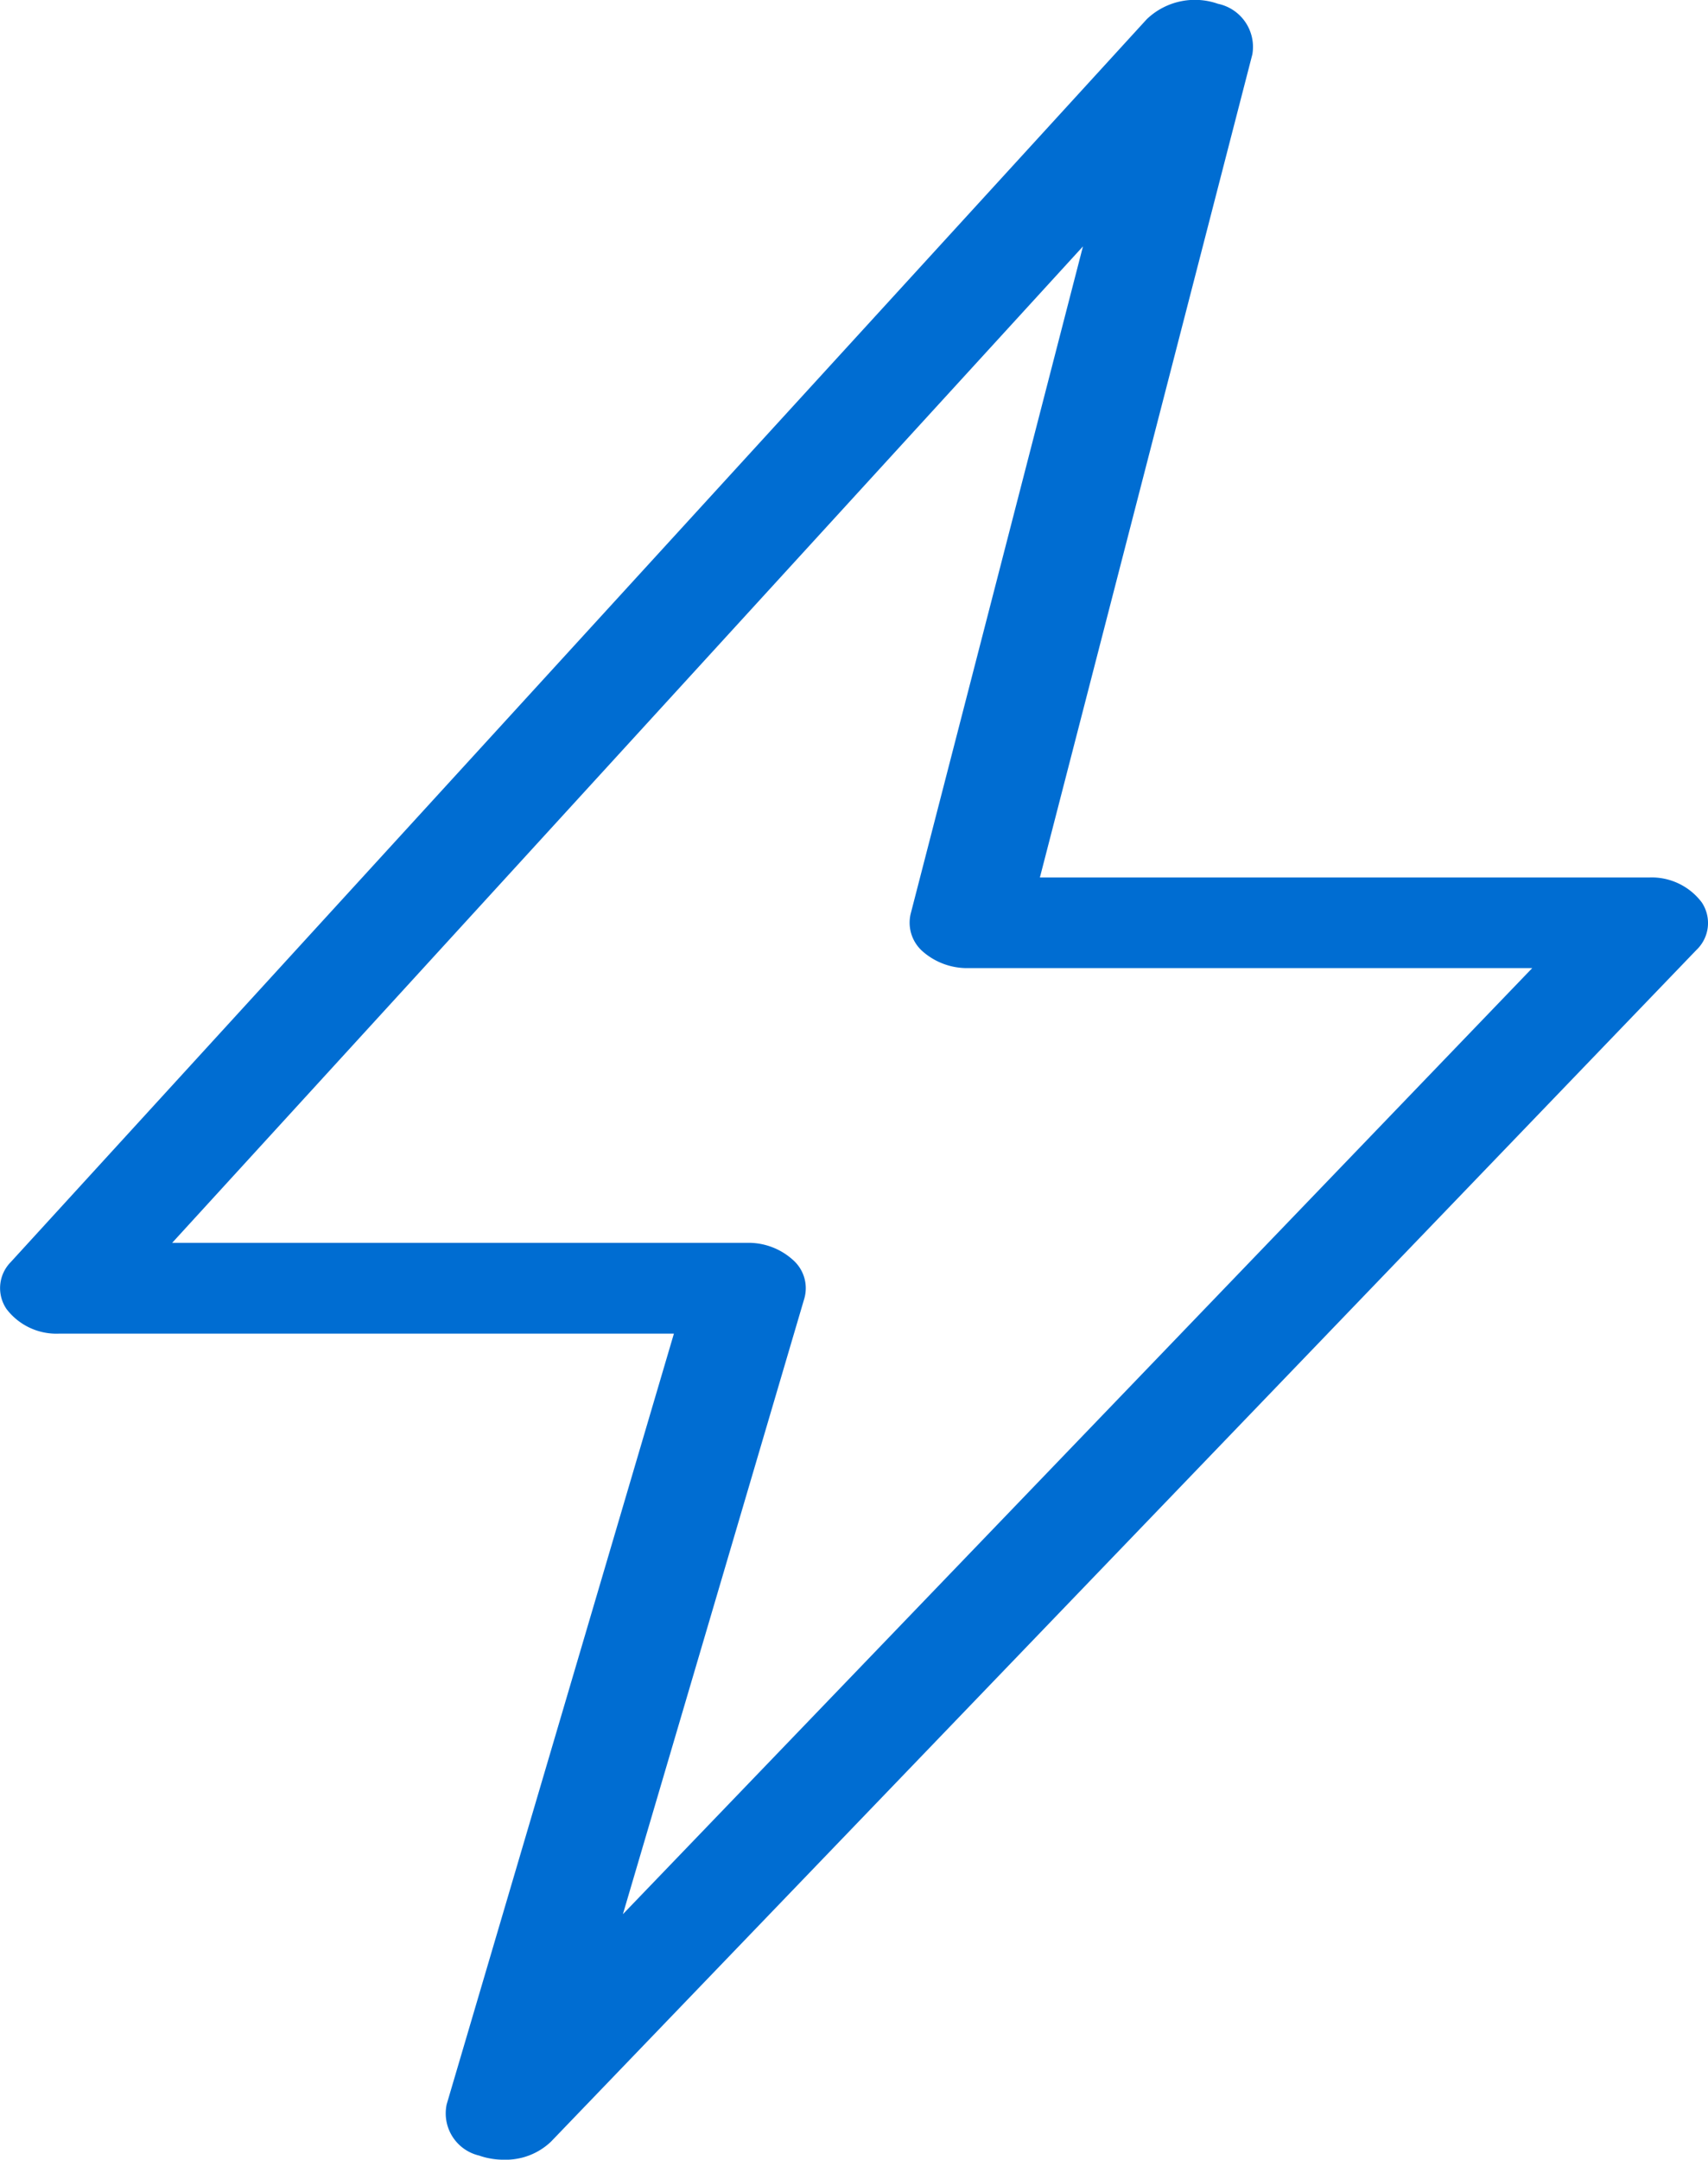
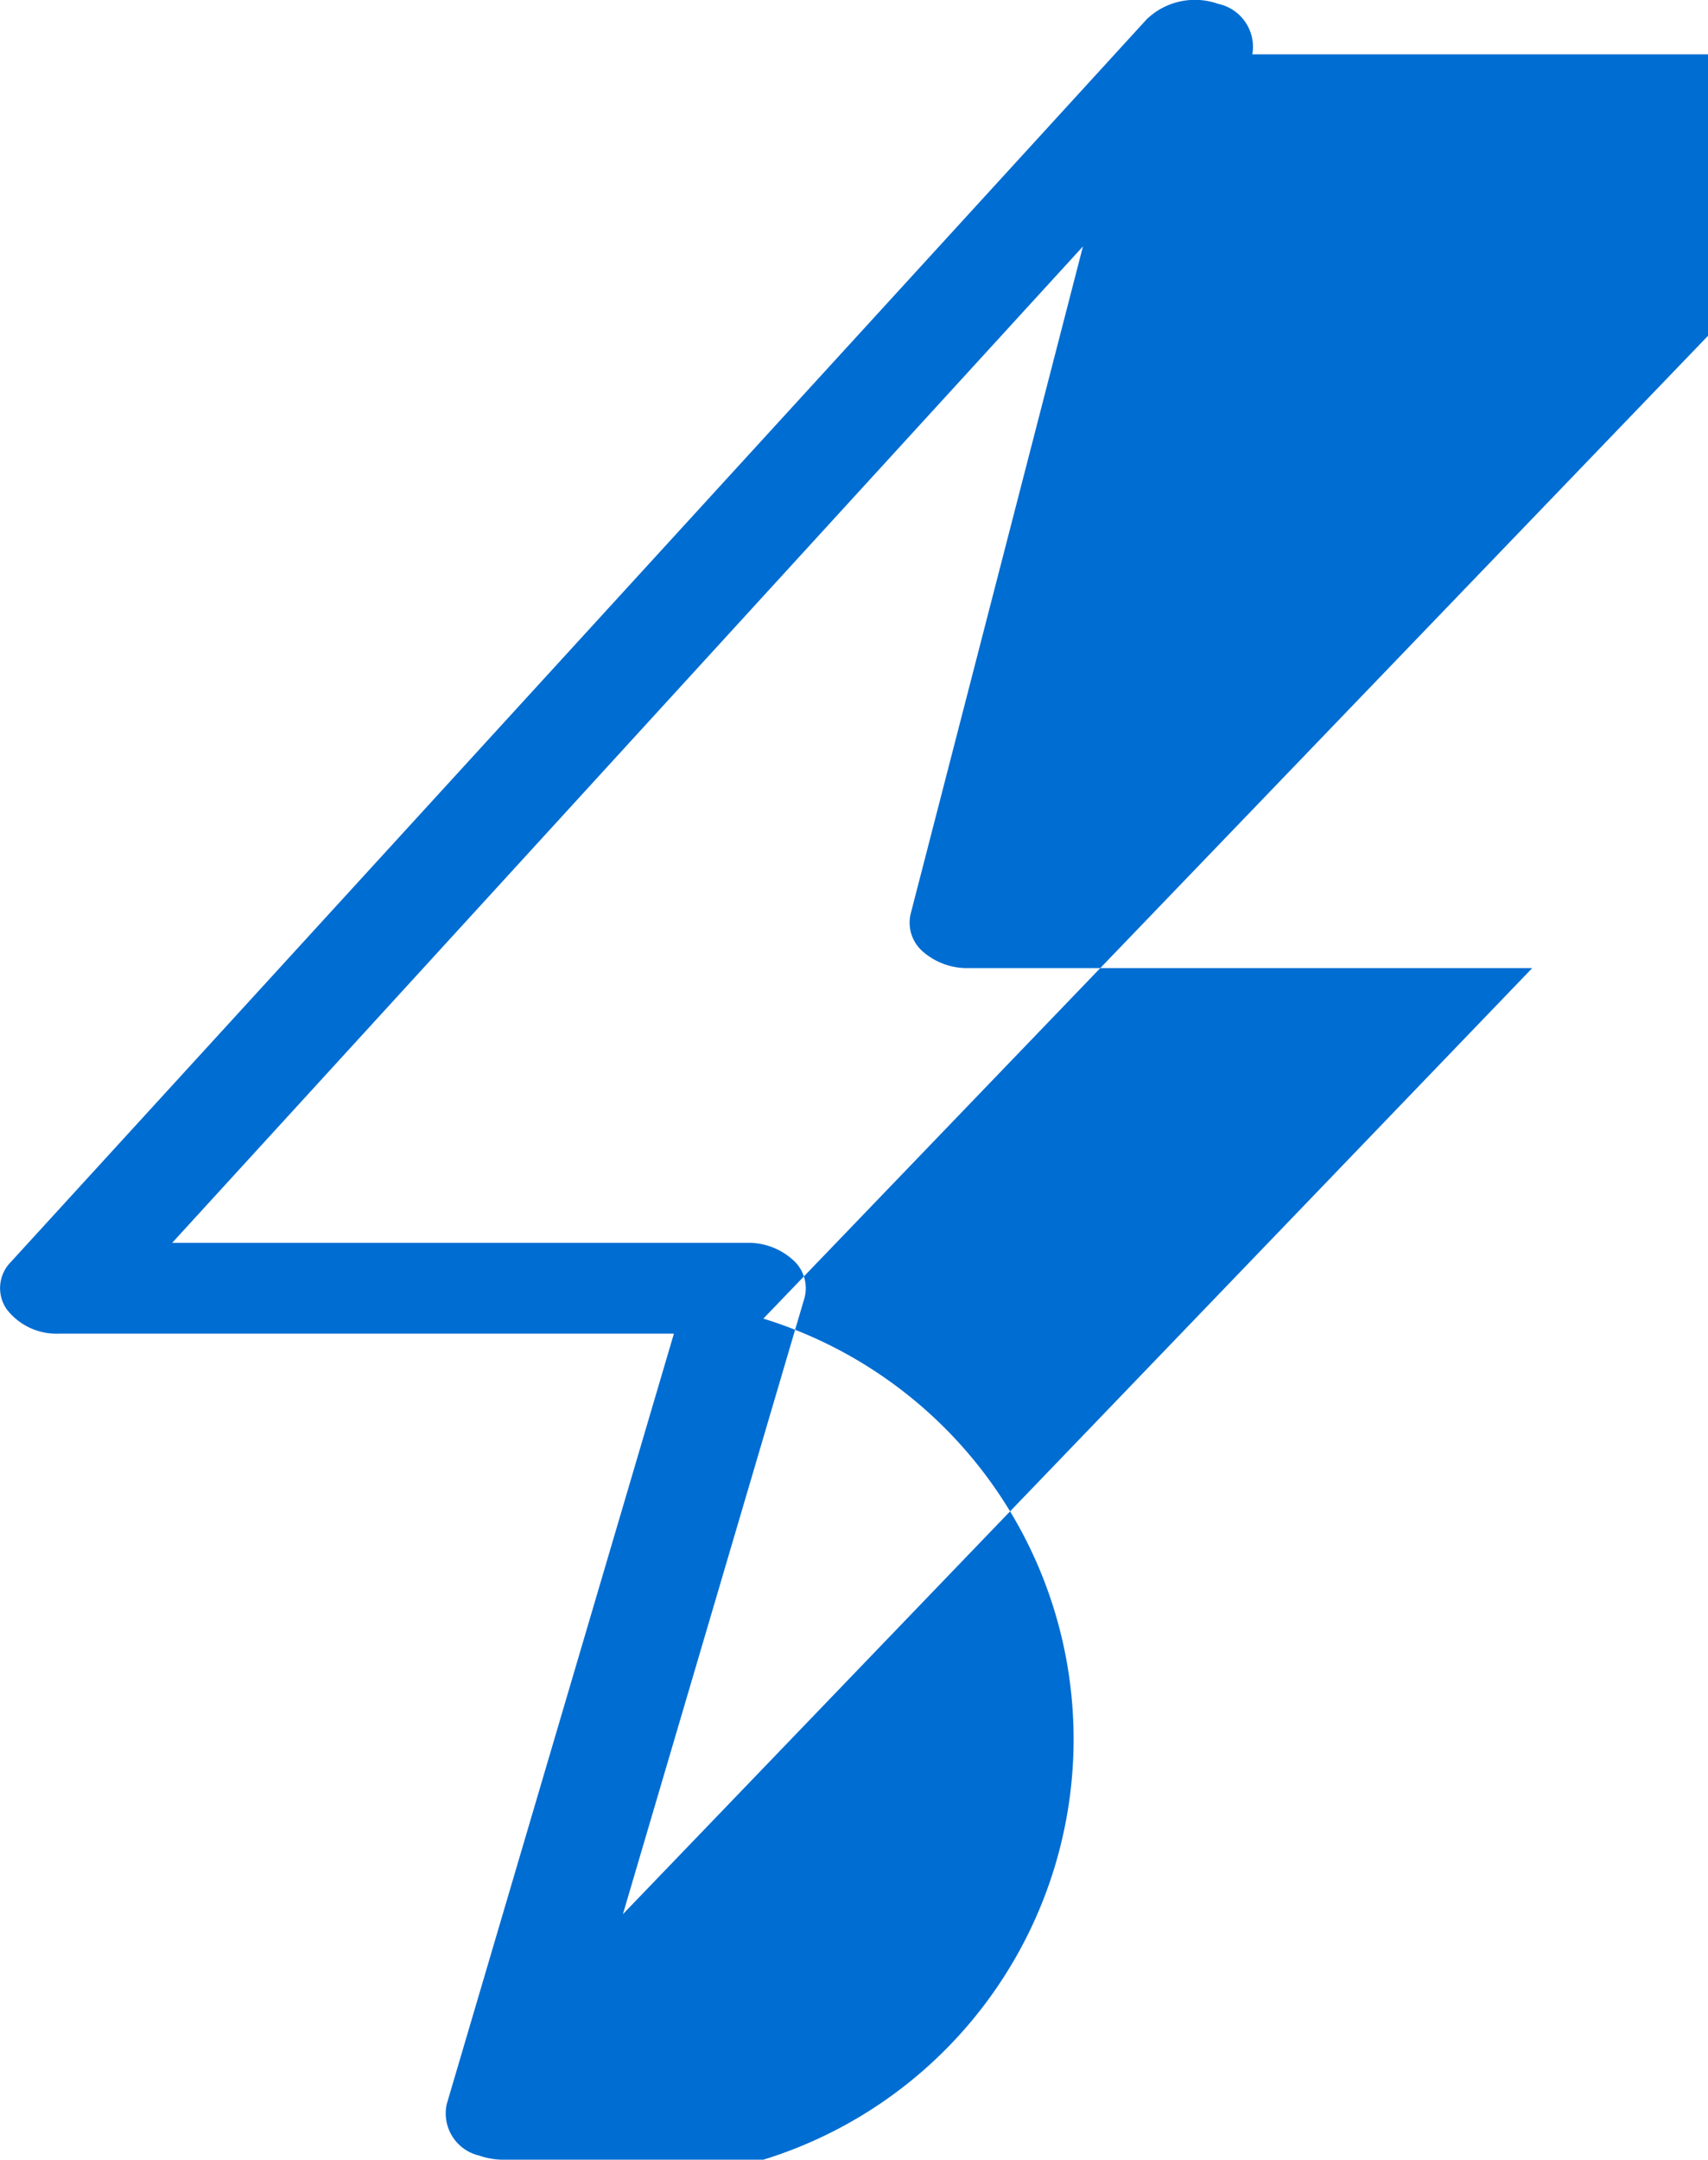
<svg xmlns="http://www.w3.org/2000/svg" width="36.836" height="46.569" viewBox="0 0 36.836 46.569">
-   <path id="Path_147464" data-name="Path 147464" d="M963.431,665.548a1.565,1.565,0,0,1-.531-.089.934.934,0,0,1-.7-1.107l4.9-16.616H953.833a1.352,1.352,0,0,1-1.125-.529.8.8,0,0,1,.089-1.013l24.5-26.8a1.5,1.5,0,0,1,1.537-.333.949.949,0,0,1,.741,1.09L974.993,637.9h13.143a1.351,1.351,0,0,1,1.132.538.8.8,0,0,1-.114,1.023l-24.707,25.7A1.414,1.414,0,0,1,963.431,665.548Zm-7.152-19.77h12.4a1.427,1.427,0,0,1,.989.369.81.81,0,0,1,.246.827L966,660.254l19.611-20.4H973.449a1.453,1.453,0,0,1-.982-.358.824.824,0,0,1-.261-.812l3.716-14.392Z" transform="translate(-952.566 -618.979)" fill="#006dd2" />
+   <path id="Path_147464" data-name="Path 147464" d="M963.431,665.548a1.565,1.565,0,0,1-.531-.089.934.934,0,0,1-.7-1.107l4.9-16.616H953.833a1.352,1.352,0,0,1-1.125-.529.8.8,0,0,1,.089-1.013l24.5-26.8a1.5,1.5,0,0,1,1.537-.333.949.949,0,0,1,.741,1.09h13.143a1.351,1.351,0,0,1,1.132.538.8.8,0,0,1-.114,1.023l-24.707,25.7A1.414,1.414,0,0,1,963.431,665.548Zm-7.152-19.77h12.4a1.427,1.427,0,0,1,.989.369.81.81,0,0,1,.246.827L966,660.254l19.611-20.4H973.449a1.453,1.453,0,0,1-.982-.358.824.824,0,0,1-.261-.812l3.716-14.392Z" transform="translate(-952.566 -618.979)" fill="#006dd2" />
</svg>